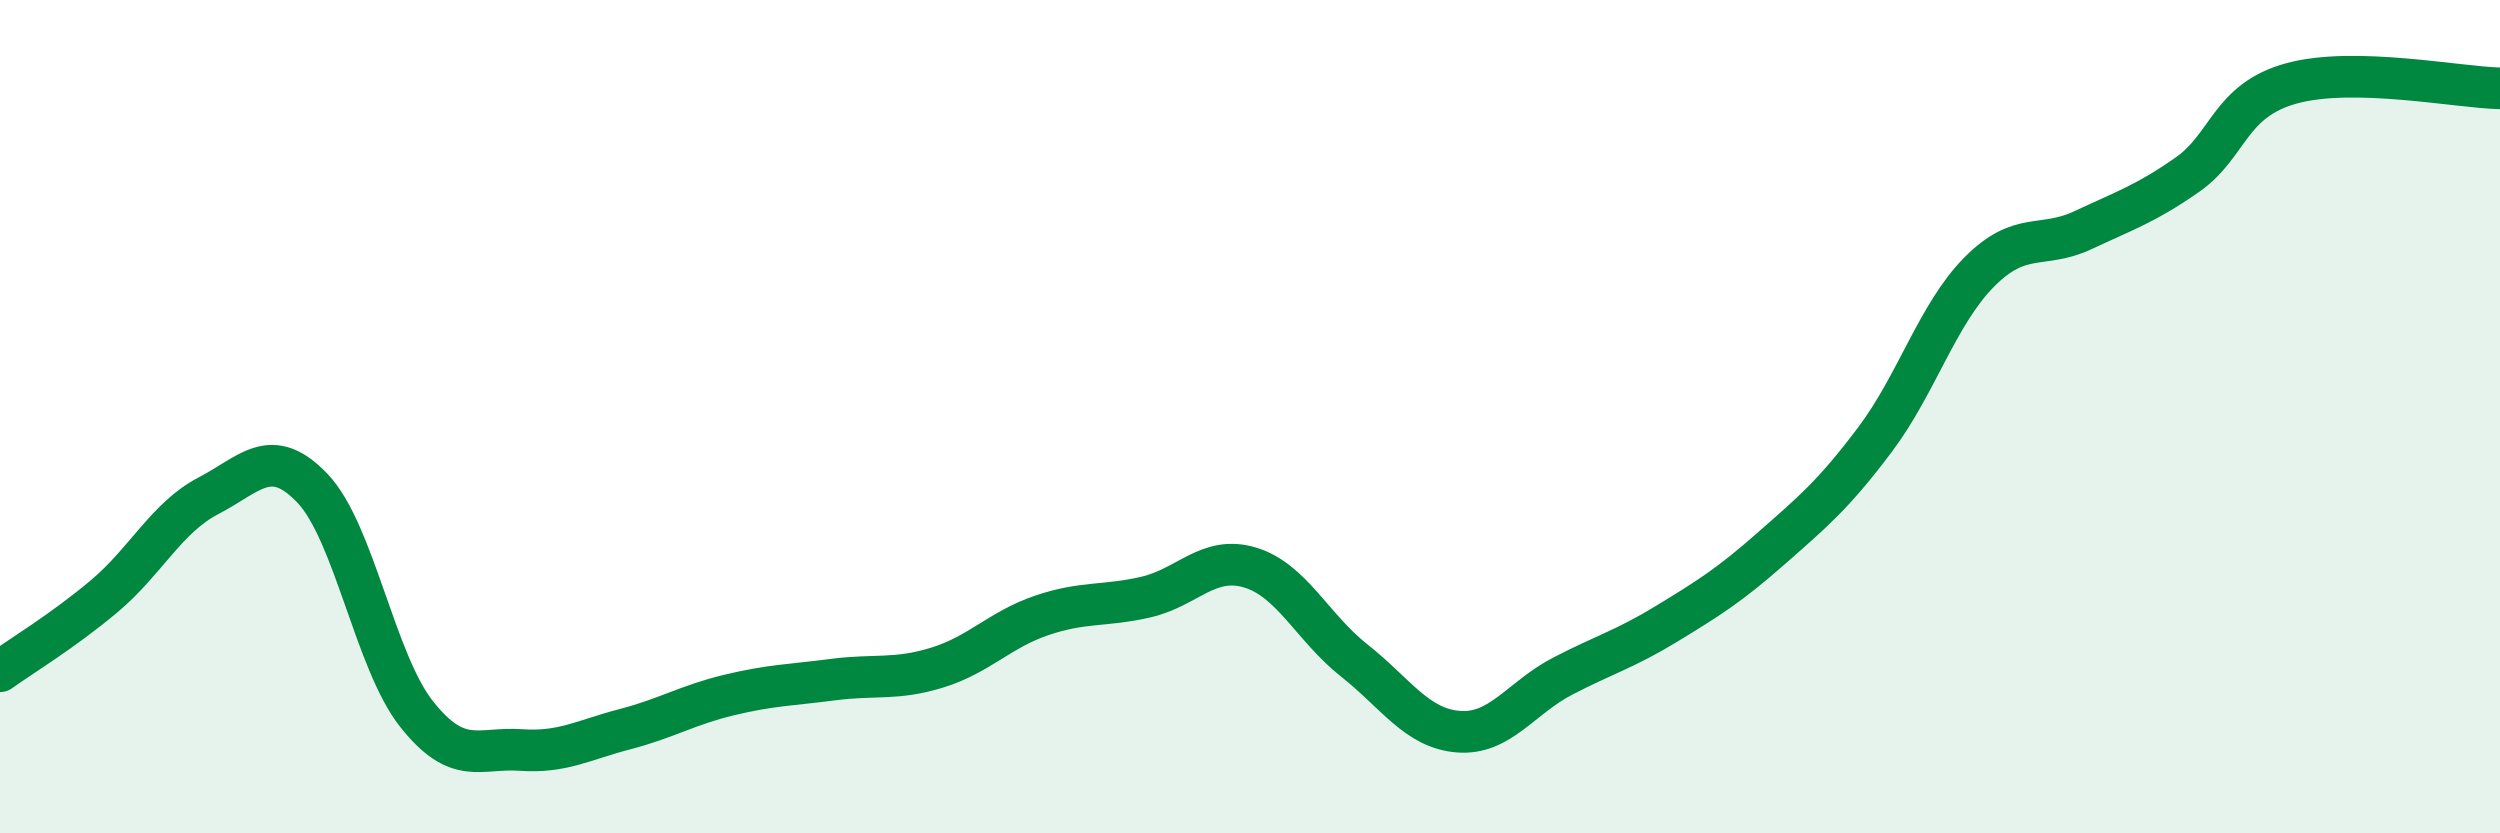
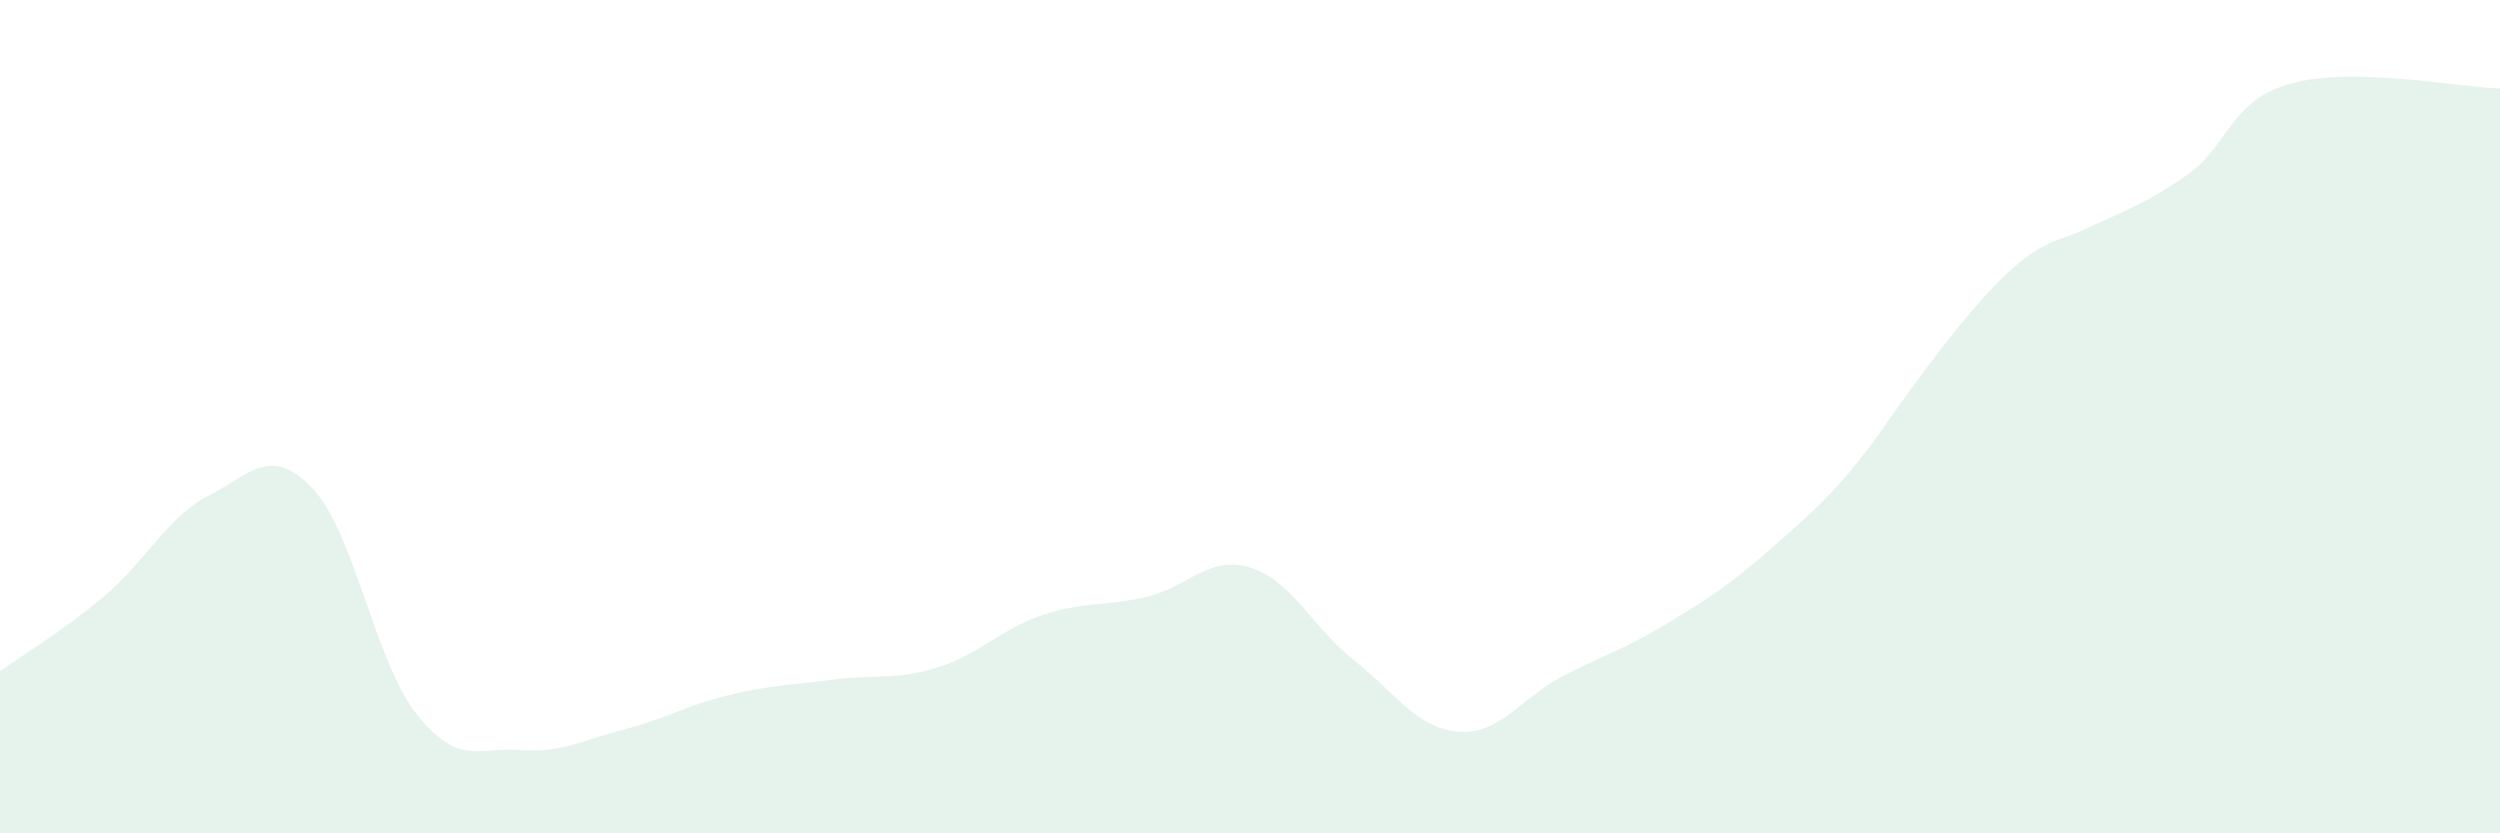
<svg xmlns="http://www.w3.org/2000/svg" width="60" height="20" viewBox="0 0 60 20">
-   <path d="M 0,16.11 C 0.5,15.75 1.5,15.15 2.5,14.31 C 3.5,13.47 4,12.42 5,11.9 C 6,11.38 6.5,10.67 7.5,11.72 C 8.5,12.77 9,15.88 10,17.14 C 11,18.4 11.5,17.93 12.5,18 C 13.5,18.07 14,17.76 15,17.5 C 16,17.24 16.5,16.92 17.5,16.68 C 18.5,16.44 19,16.44 20,16.31 C 21,16.18 21.5,16.33 22.5,16.02 C 23.5,15.71 24,15.11 25,14.77 C 26,14.43 26.5,14.56 27.5,14.33 C 28.5,14.1 29,13.32 30,13.62 C 31,13.92 31.5,15.06 32.5,15.85 C 33.5,16.64 34,17.48 35,17.56 C 36,17.64 36.5,16.75 37.5,16.23 C 38.5,15.71 39,15.58 40,14.97 C 41,14.36 41.5,14.05 42.5,13.17 C 43.5,12.29 44,11.88 45,10.55 C 46,9.22 46.5,7.54 47.5,6.53 C 48.5,5.52 49,5.99 50,5.52 C 51,5.05 51.5,4.89 52.5,4.19 C 53.5,3.49 53.5,2.41 55,2 C 56.5,1.59 59,2.1 60,2.12L60 20L0 20Z" fill="#008740" opacity="0.1" stroke-linecap="round" stroke-linejoin="round" />
-   <path d="M 0,16.11 C 0.5,15.75 1.5,15.15 2.5,14.31 C 3.5,13.47 4,12.42 5,11.9 C 6,11.38 6.5,10.67 7.5,11.72 C 8.5,12.77 9,15.88 10,17.14 C 11,18.4 11.5,17.93 12.5,18 C 13.5,18.07 14,17.76 15,17.5 C 16,17.24 16.5,16.92 17.5,16.68 C 18.5,16.44 19,16.44 20,16.31 C 21,16.18 21.5,16.33 22.5,16.02 C 23.5,15.71 24,15.11 25,14.77 C 26,14.43 26.5,14.56 27.5,14.33 C 28.5,14.1 29,13.32 30,13.62 C 31,13.92 31.5,15.06 32.5,15.85 C 33.5,16.64 34,17.48 35,17.56 C 36,17.64 36.5,16.75 37.5,16.23 C 38.5,15.71 39,15.58 40,14.97 C 41,14.36 41.5,14.05 42.5,13.17 C 43.5,12.29 44,11.88 45,10.55 C 46,9.22 46.5,7.54 47.5,6.53 C 48.5,5.52 49,5.99 50,5.52 C 51,5.05 51.5,4.89 52.5,4.19 C 53.5,3.49 53.5,2.41 55,2 C 56.5,1.59 59,2.1 60,2.12" stroke="#008740" stroke-width="1" fill="none" stroke-linecap="round" stroke-linejoin="round" />
+   <path d="M 0,16.11 C 0.5,15.75 1.5,15.15 2.5,14.31 C 3.5,13.47 4,12.42 5,11.9 C 6,11.38 6.5,10.67 7.5,11.72 C 8.5,12.77 9,15.88 10,17.14 C 11,18.4 11.5,17.93 12.5,18 C 13.5,18.07 14,17.76 15,17.5 C 16,17.24 16.5,16.92 17.5,16.68 C 18.5,16.44 19,16.44 20,16.31 C 21,16.18 21.5,16.33 22.5,16.02 C 23.5,15.71 24,15.11 25,14.77 C 26,14.43 26.5,14.56 27.5,14.33 C 28.5,14.1 29,13.32 30,13.62 C 31,13.92 31.5,15.06 32.5,15.85 C 33.5,16.64 34,17.48 35,17.56 C 36,17.64 36.5,16.75 37.5,16.23 C 38.5,15.71 39,15.58 40,14.97 C 41,14.36 41.5,14.05 42.5,13.17 C 43.5,12.29 44,11.88 45,10.55 C 48.5,5.52 49,5.99 50,5.52 C 51,5.05 51.5,4.89 52.5,4.19 C 53.5,3.49 53.5,2.41 55,2 C 56.5,1.59 59,2.1 60,2.12L60 20L0 20Z" fill="#008740" opacity="0.1" stroke-linecap="round" stroke-linejoin="round" />
</svg>